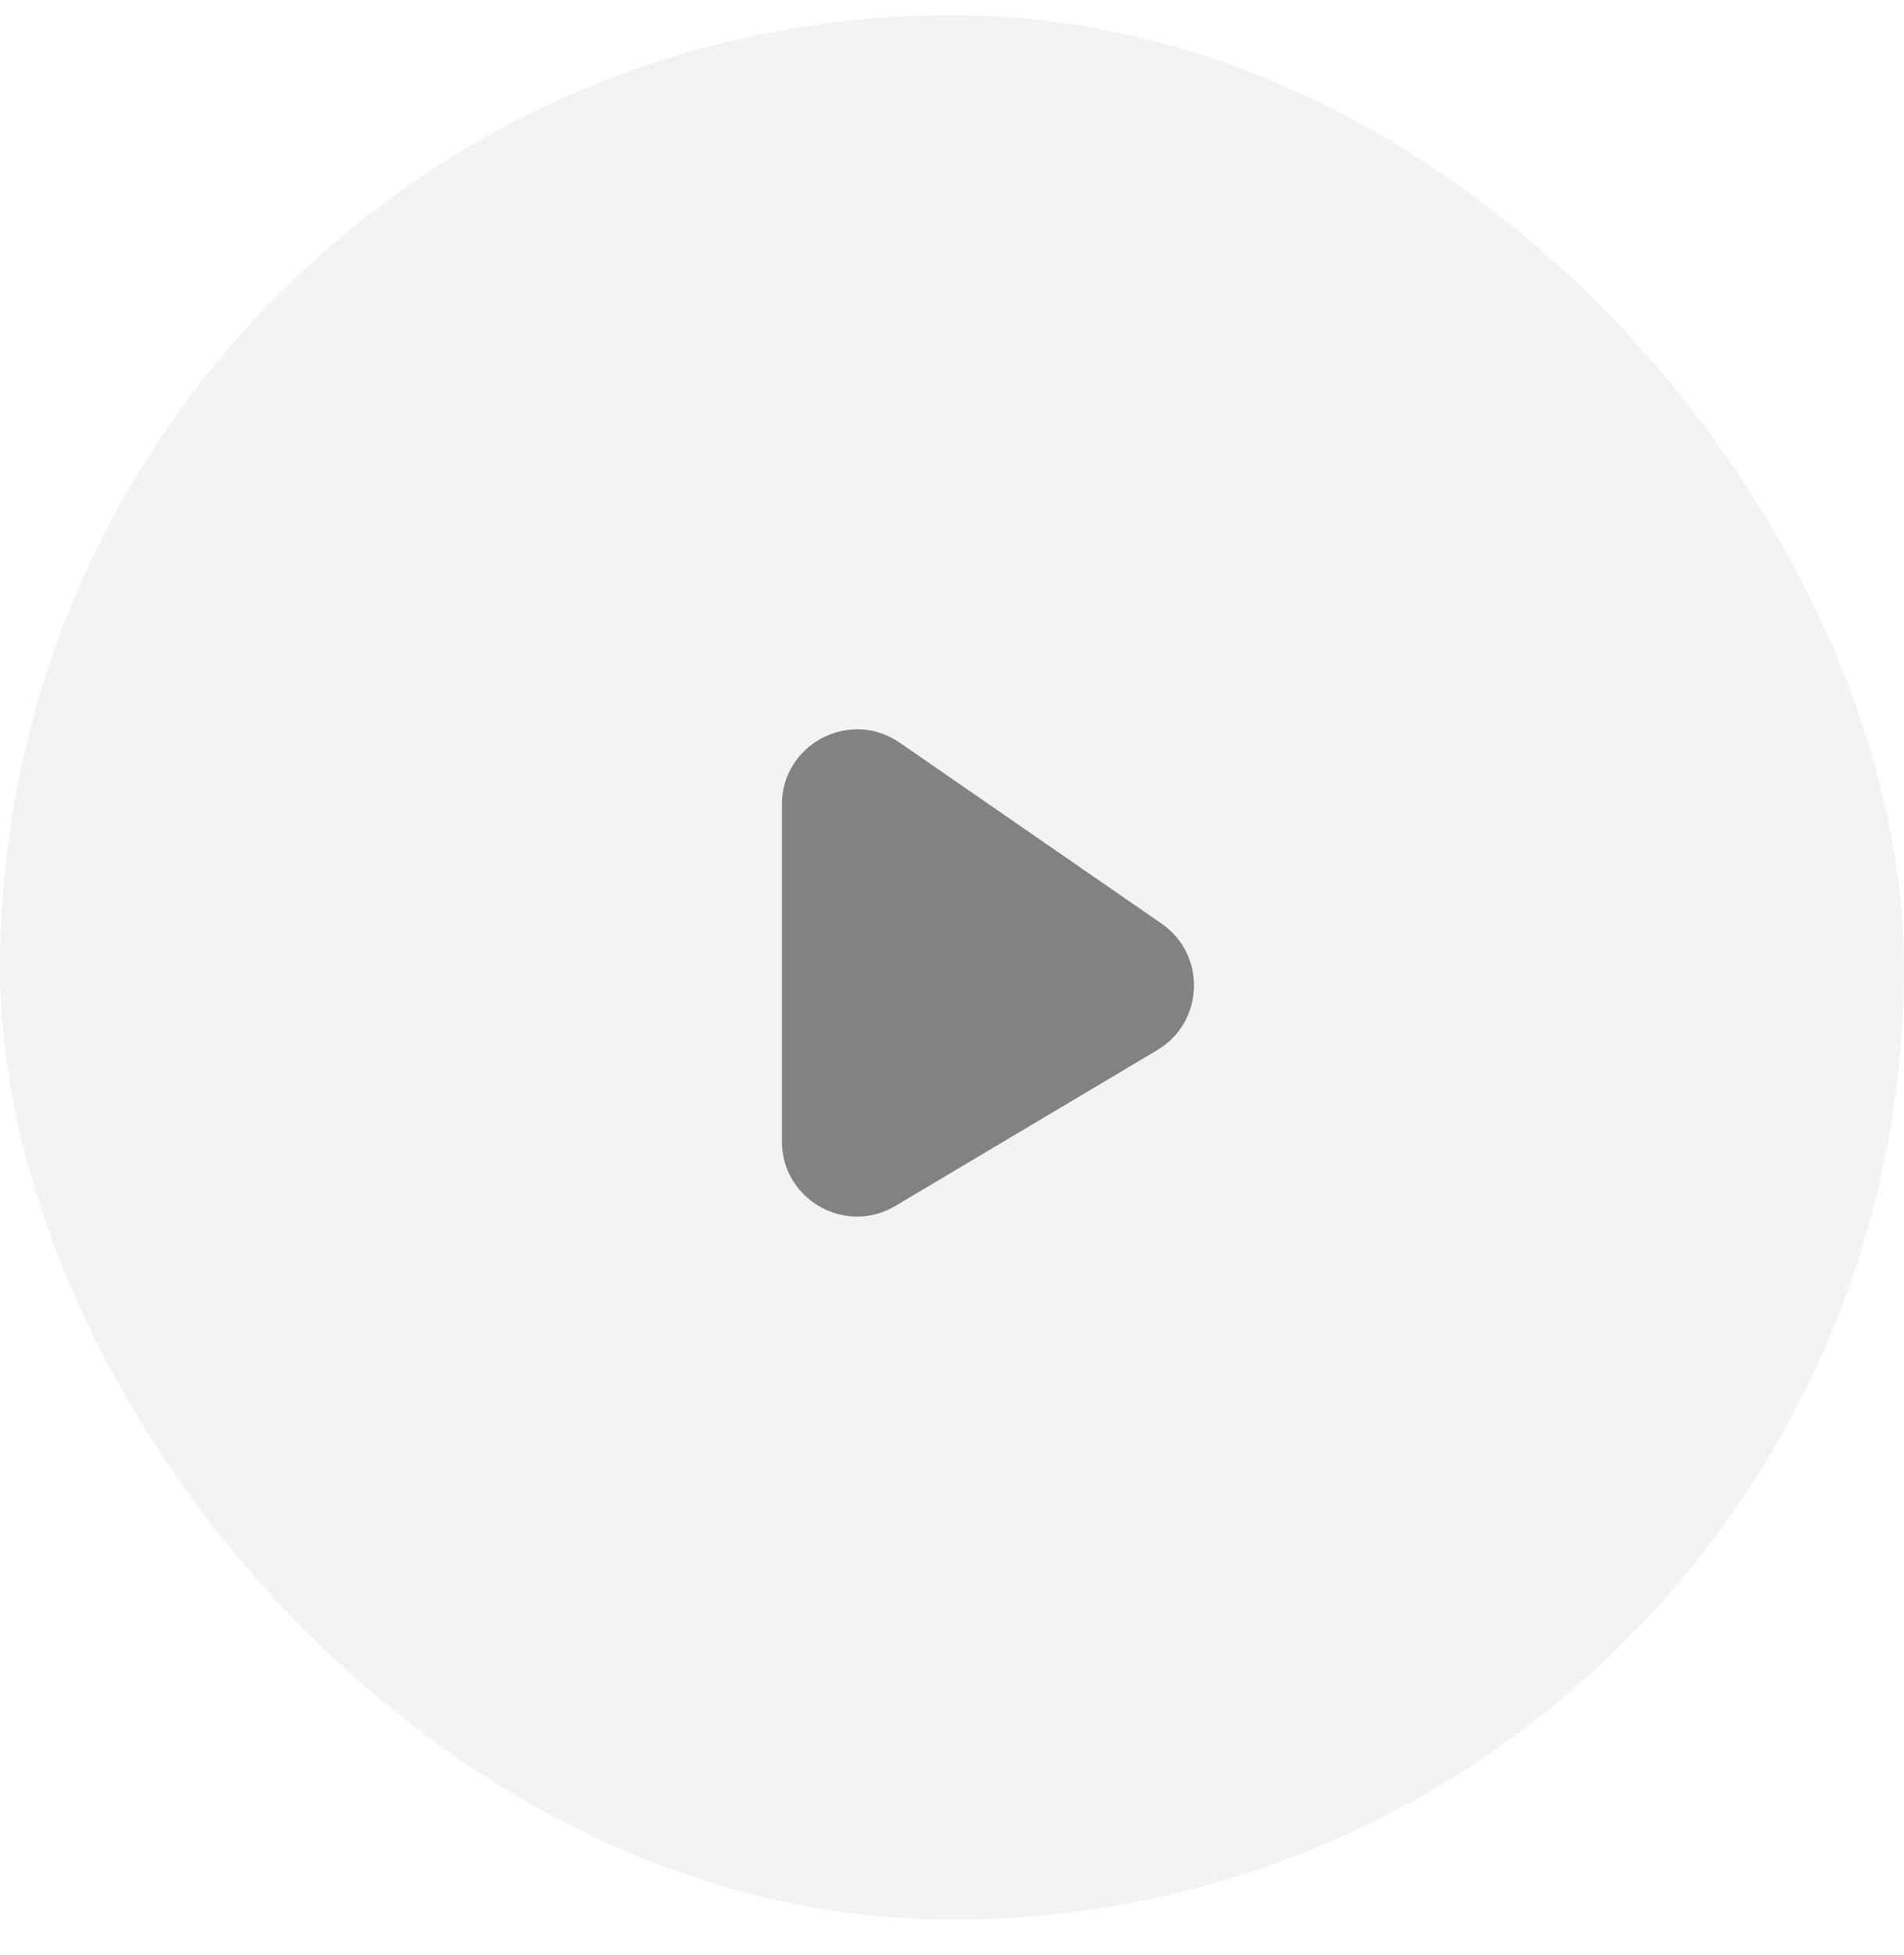
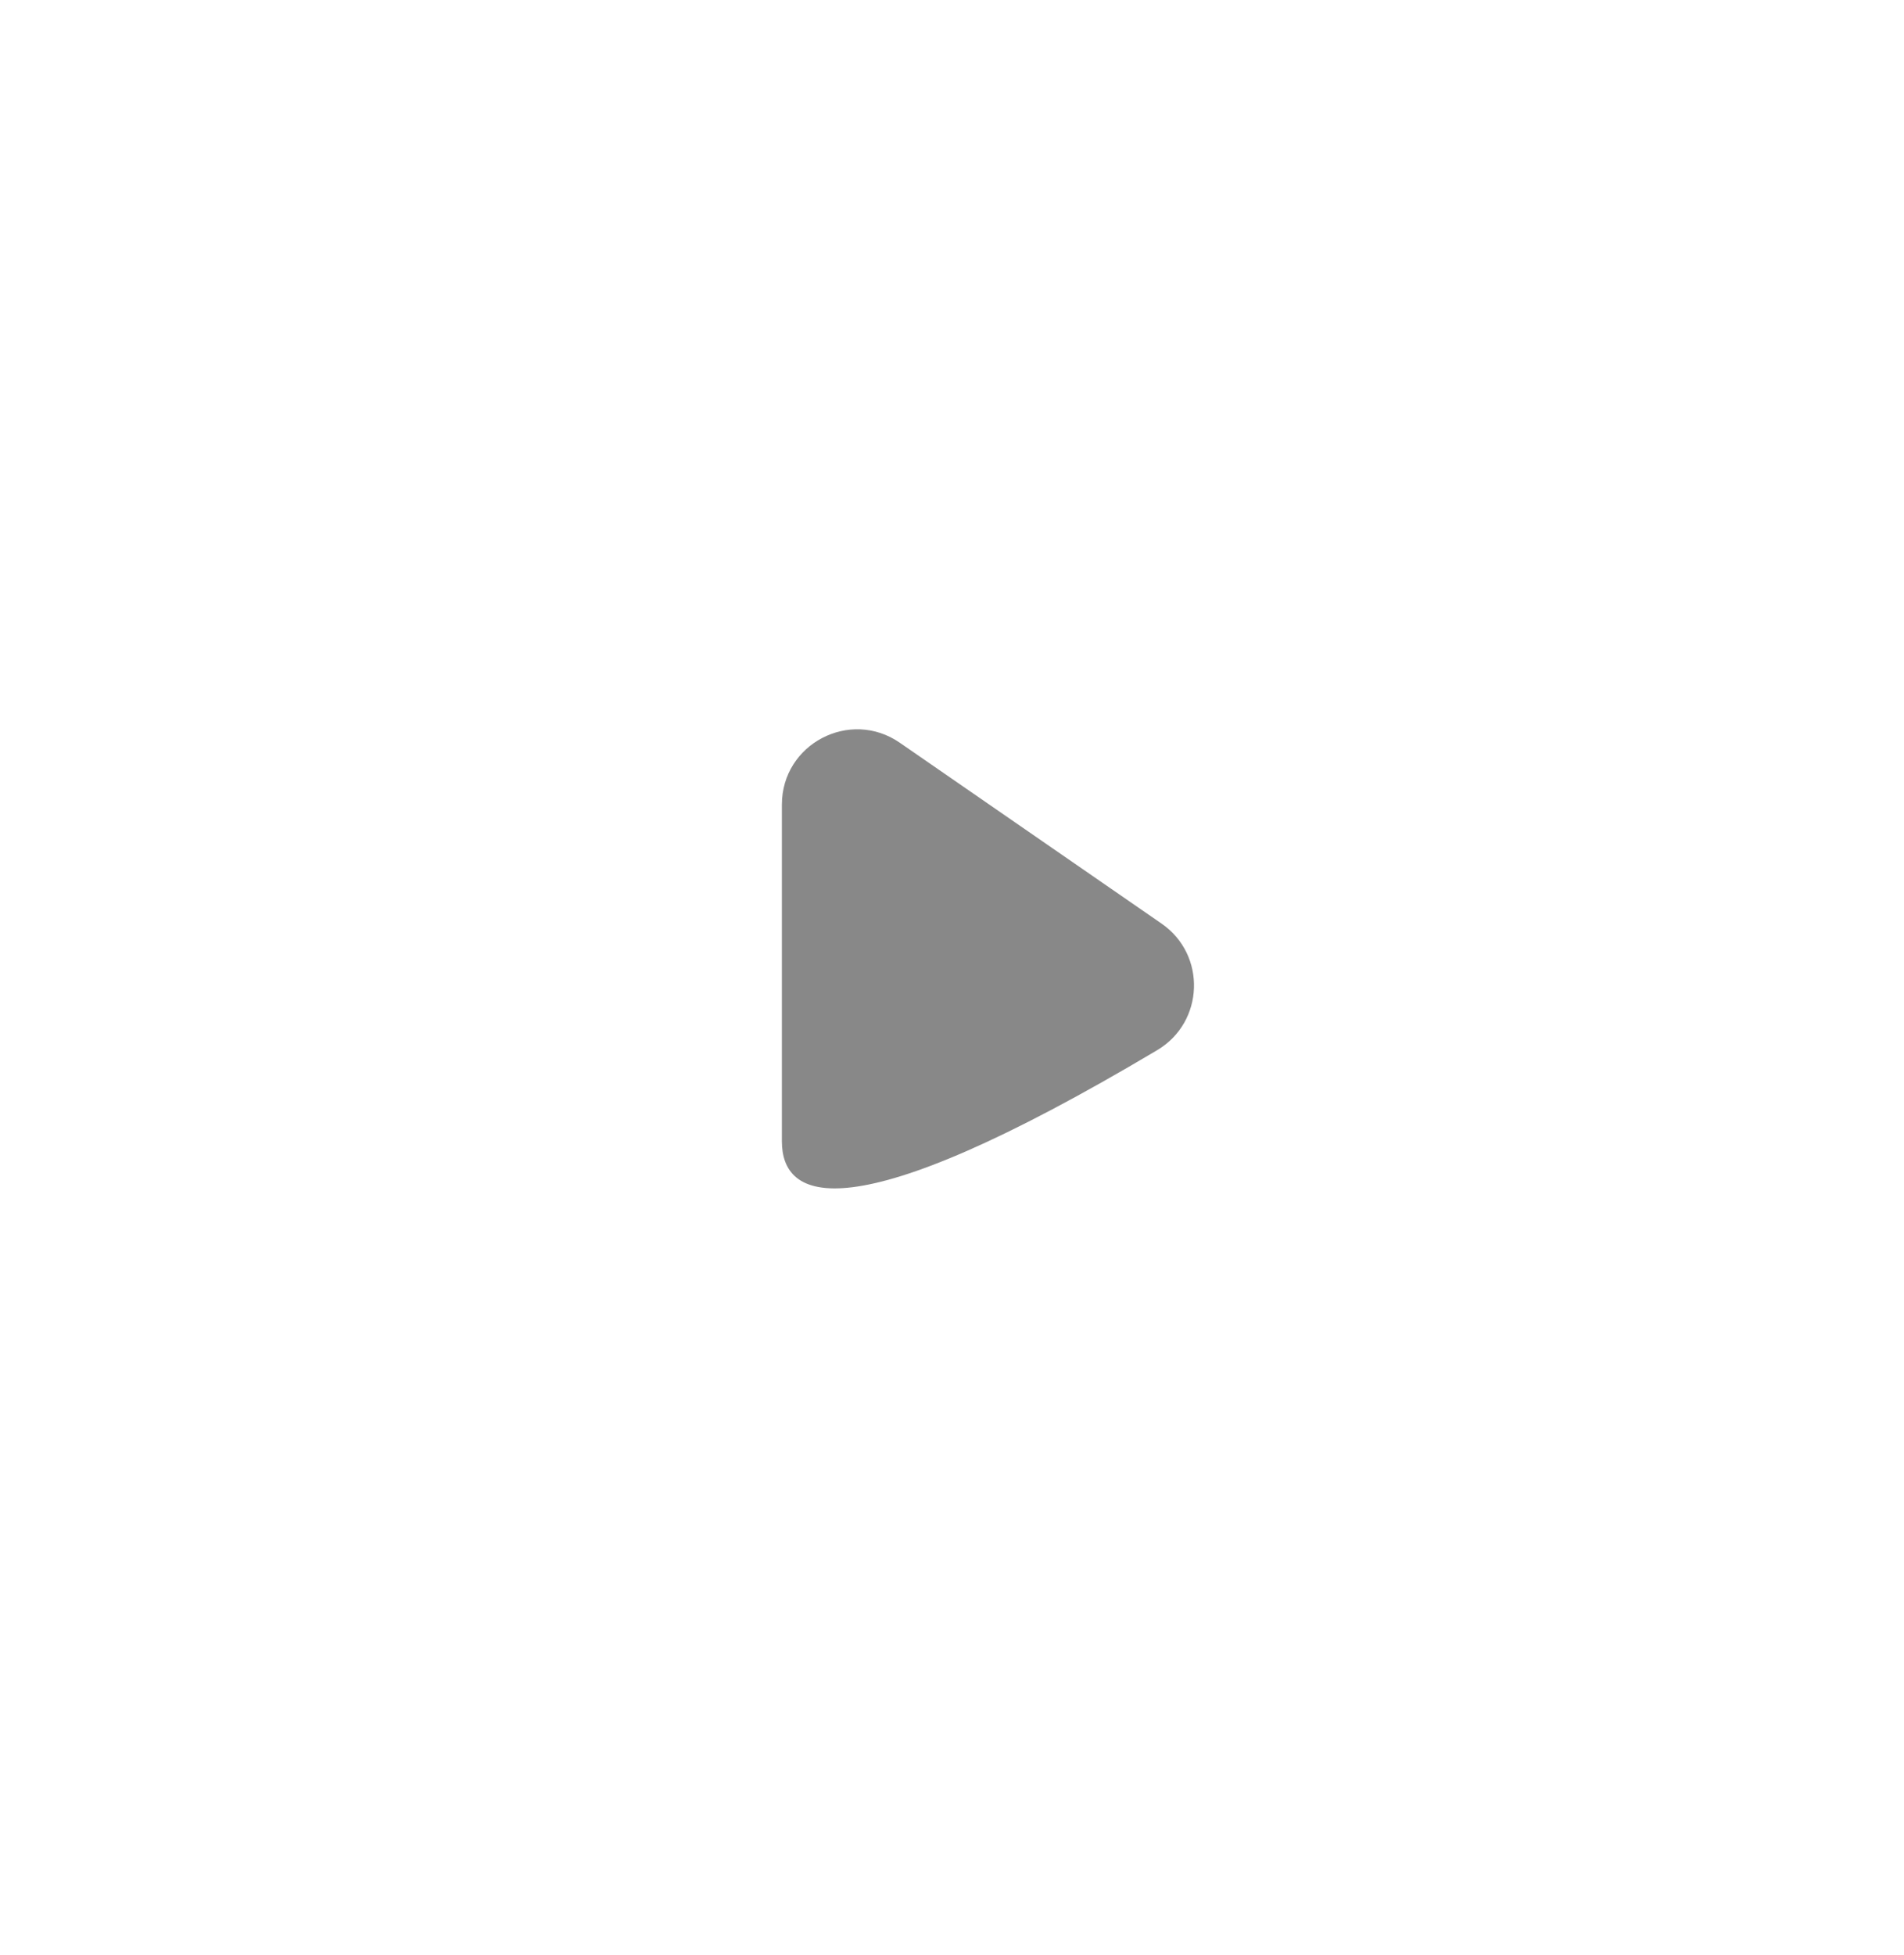
<svg xmlns="http://www.w3.org/2000/svg" width="38" height="39" viewBox="0 0 38 39" fill="none">
-   <rect y="0.301" width="38" height="38" rx="19" fill="#131212" fill-opacity="0.05" />
-   <path opacity="0.5" fill-rule="evenodd" clip-rule="evenodd" d="M15.605 16.052C15.605 14.843 16.963 14.131 17.958 14.818L23.182 18.426C24.082 19.047 24.036 20.391 23.097 20.95L17.872 24.058C16.873 24.654 15.605 23.933 15.605 22.77V16.052Z" fill="#131212" />
+   <path opacity="0.5" fill-rule="evenodd" clip-rule="evenodd" d="M15.605 16.052C15.605 14.843 16.963 14.131 17.958 14.818L23.182 18.426C24.082 19.047 24.036 20.391 23.097 20.95C16.873 24.654 15.605 23.933 15.605 22.77V16.052Z" fill="#131212" />
</svg>